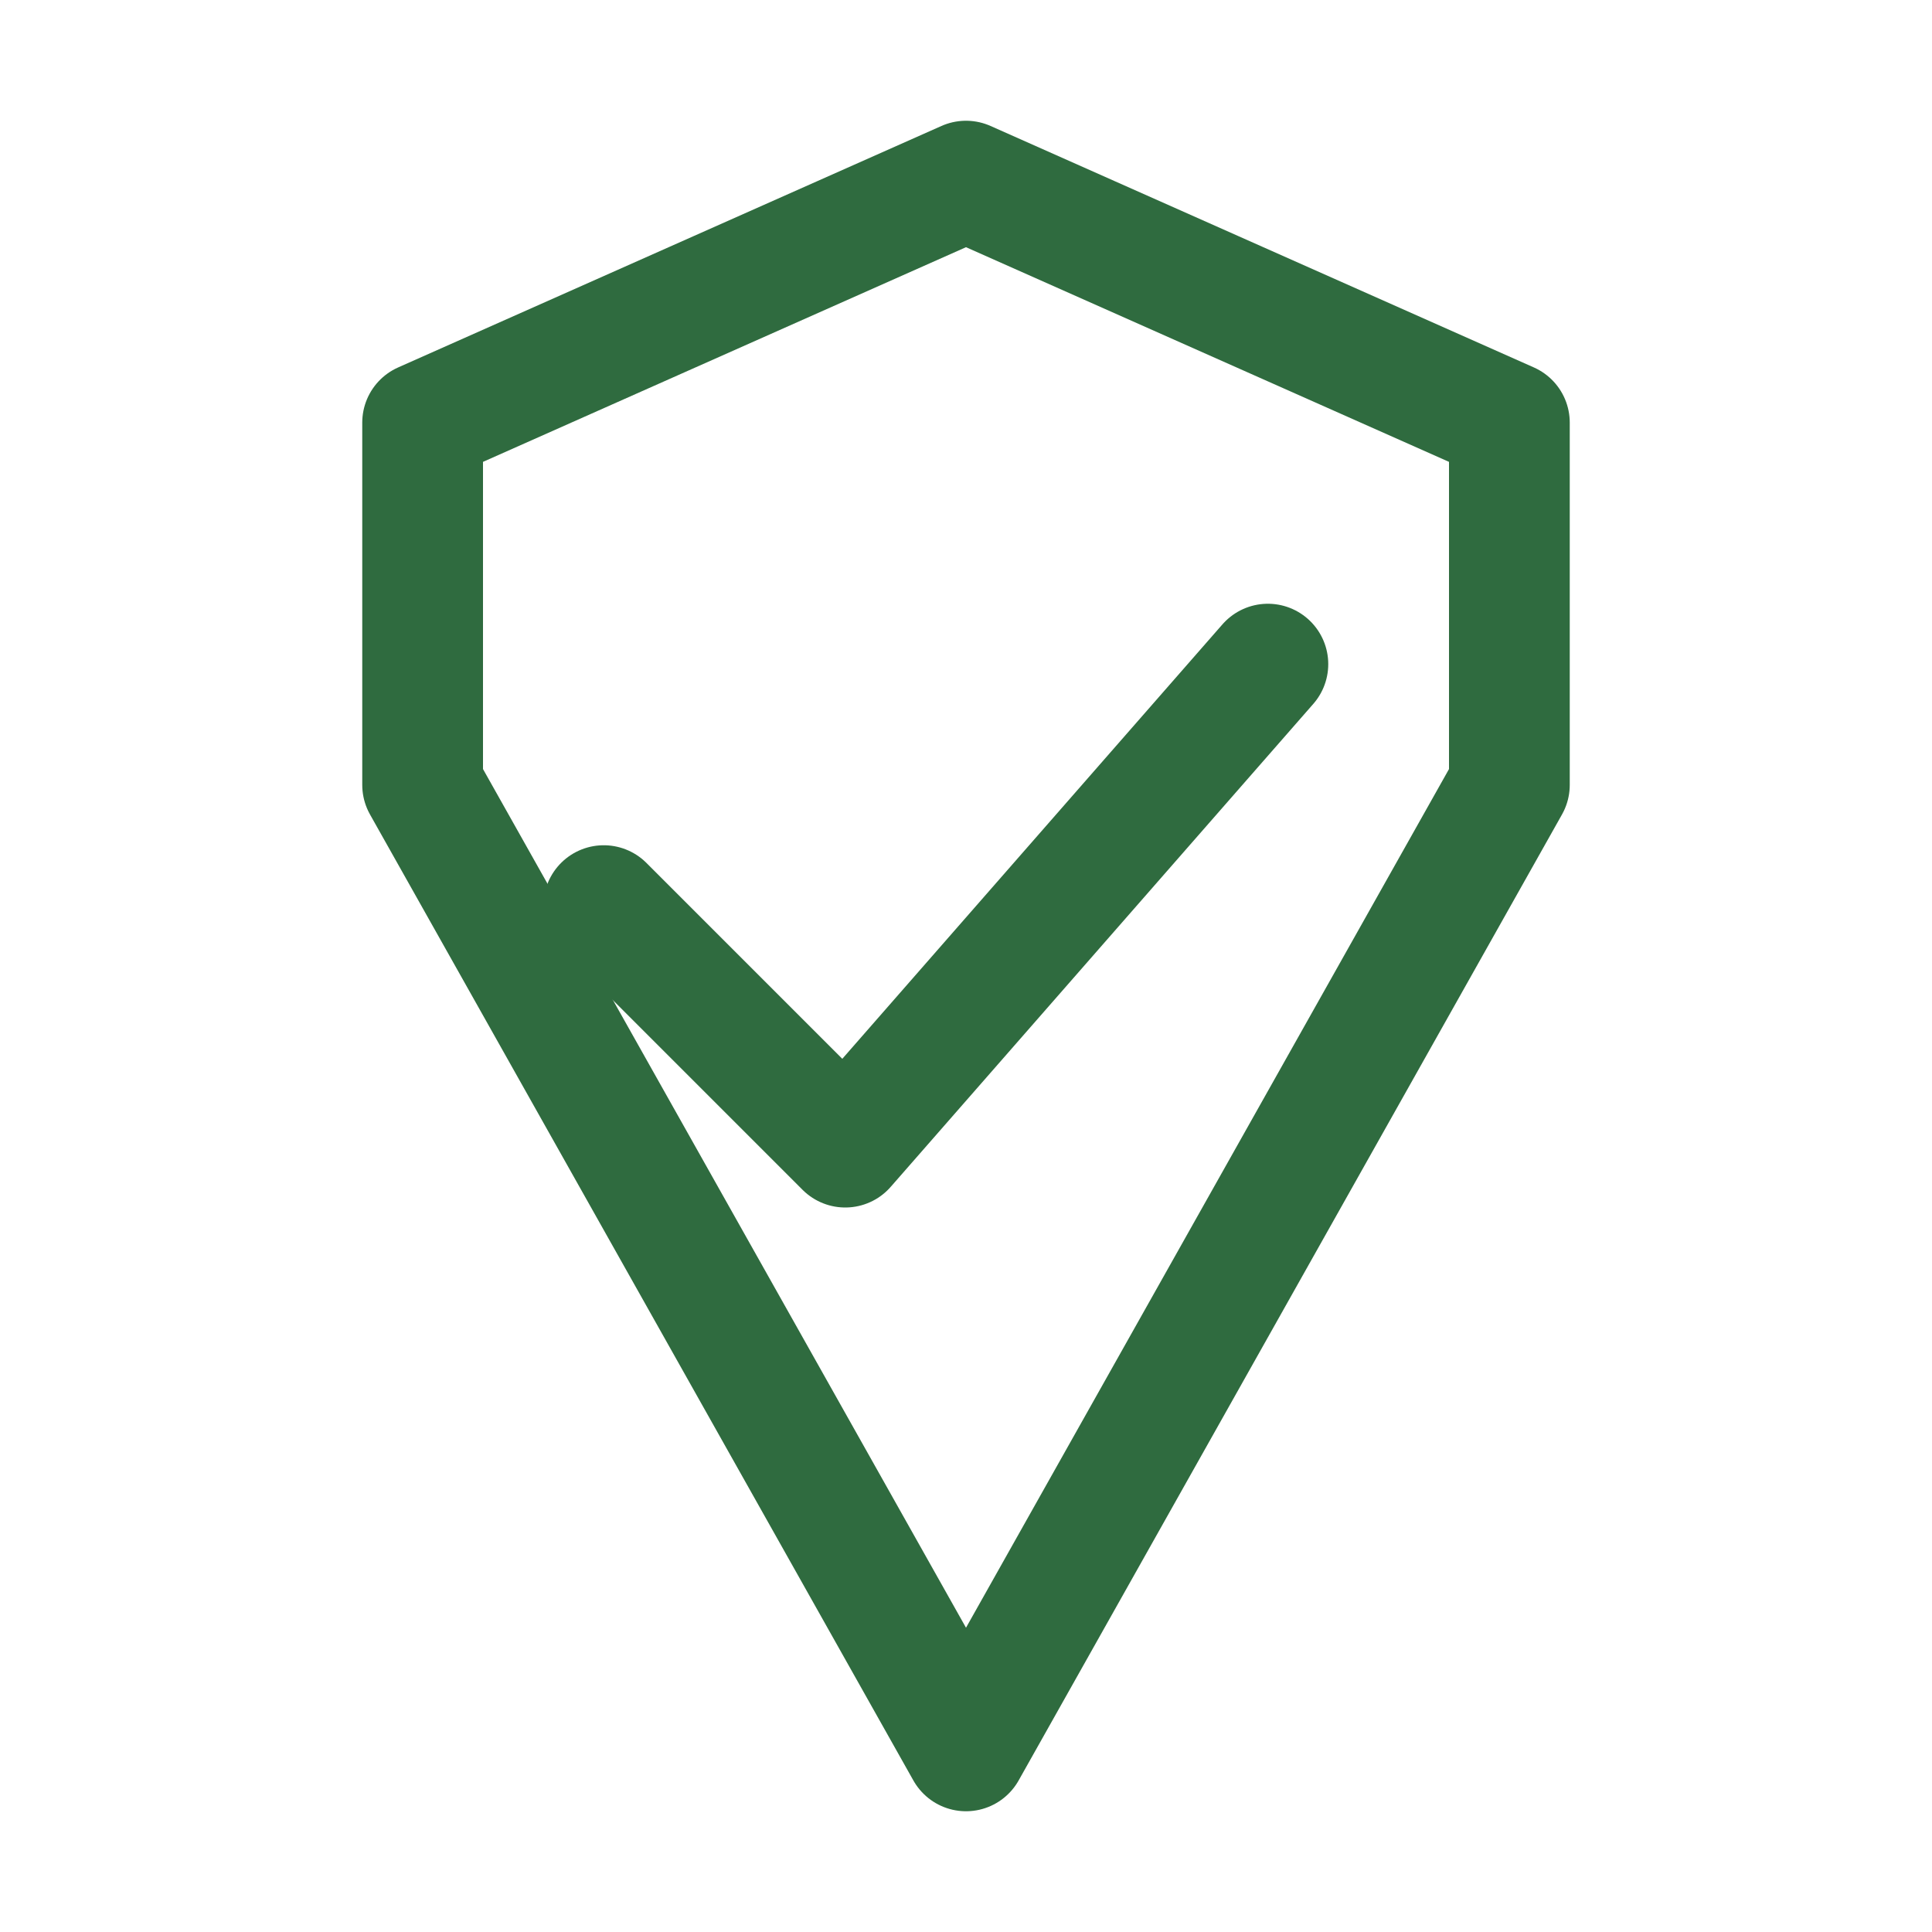
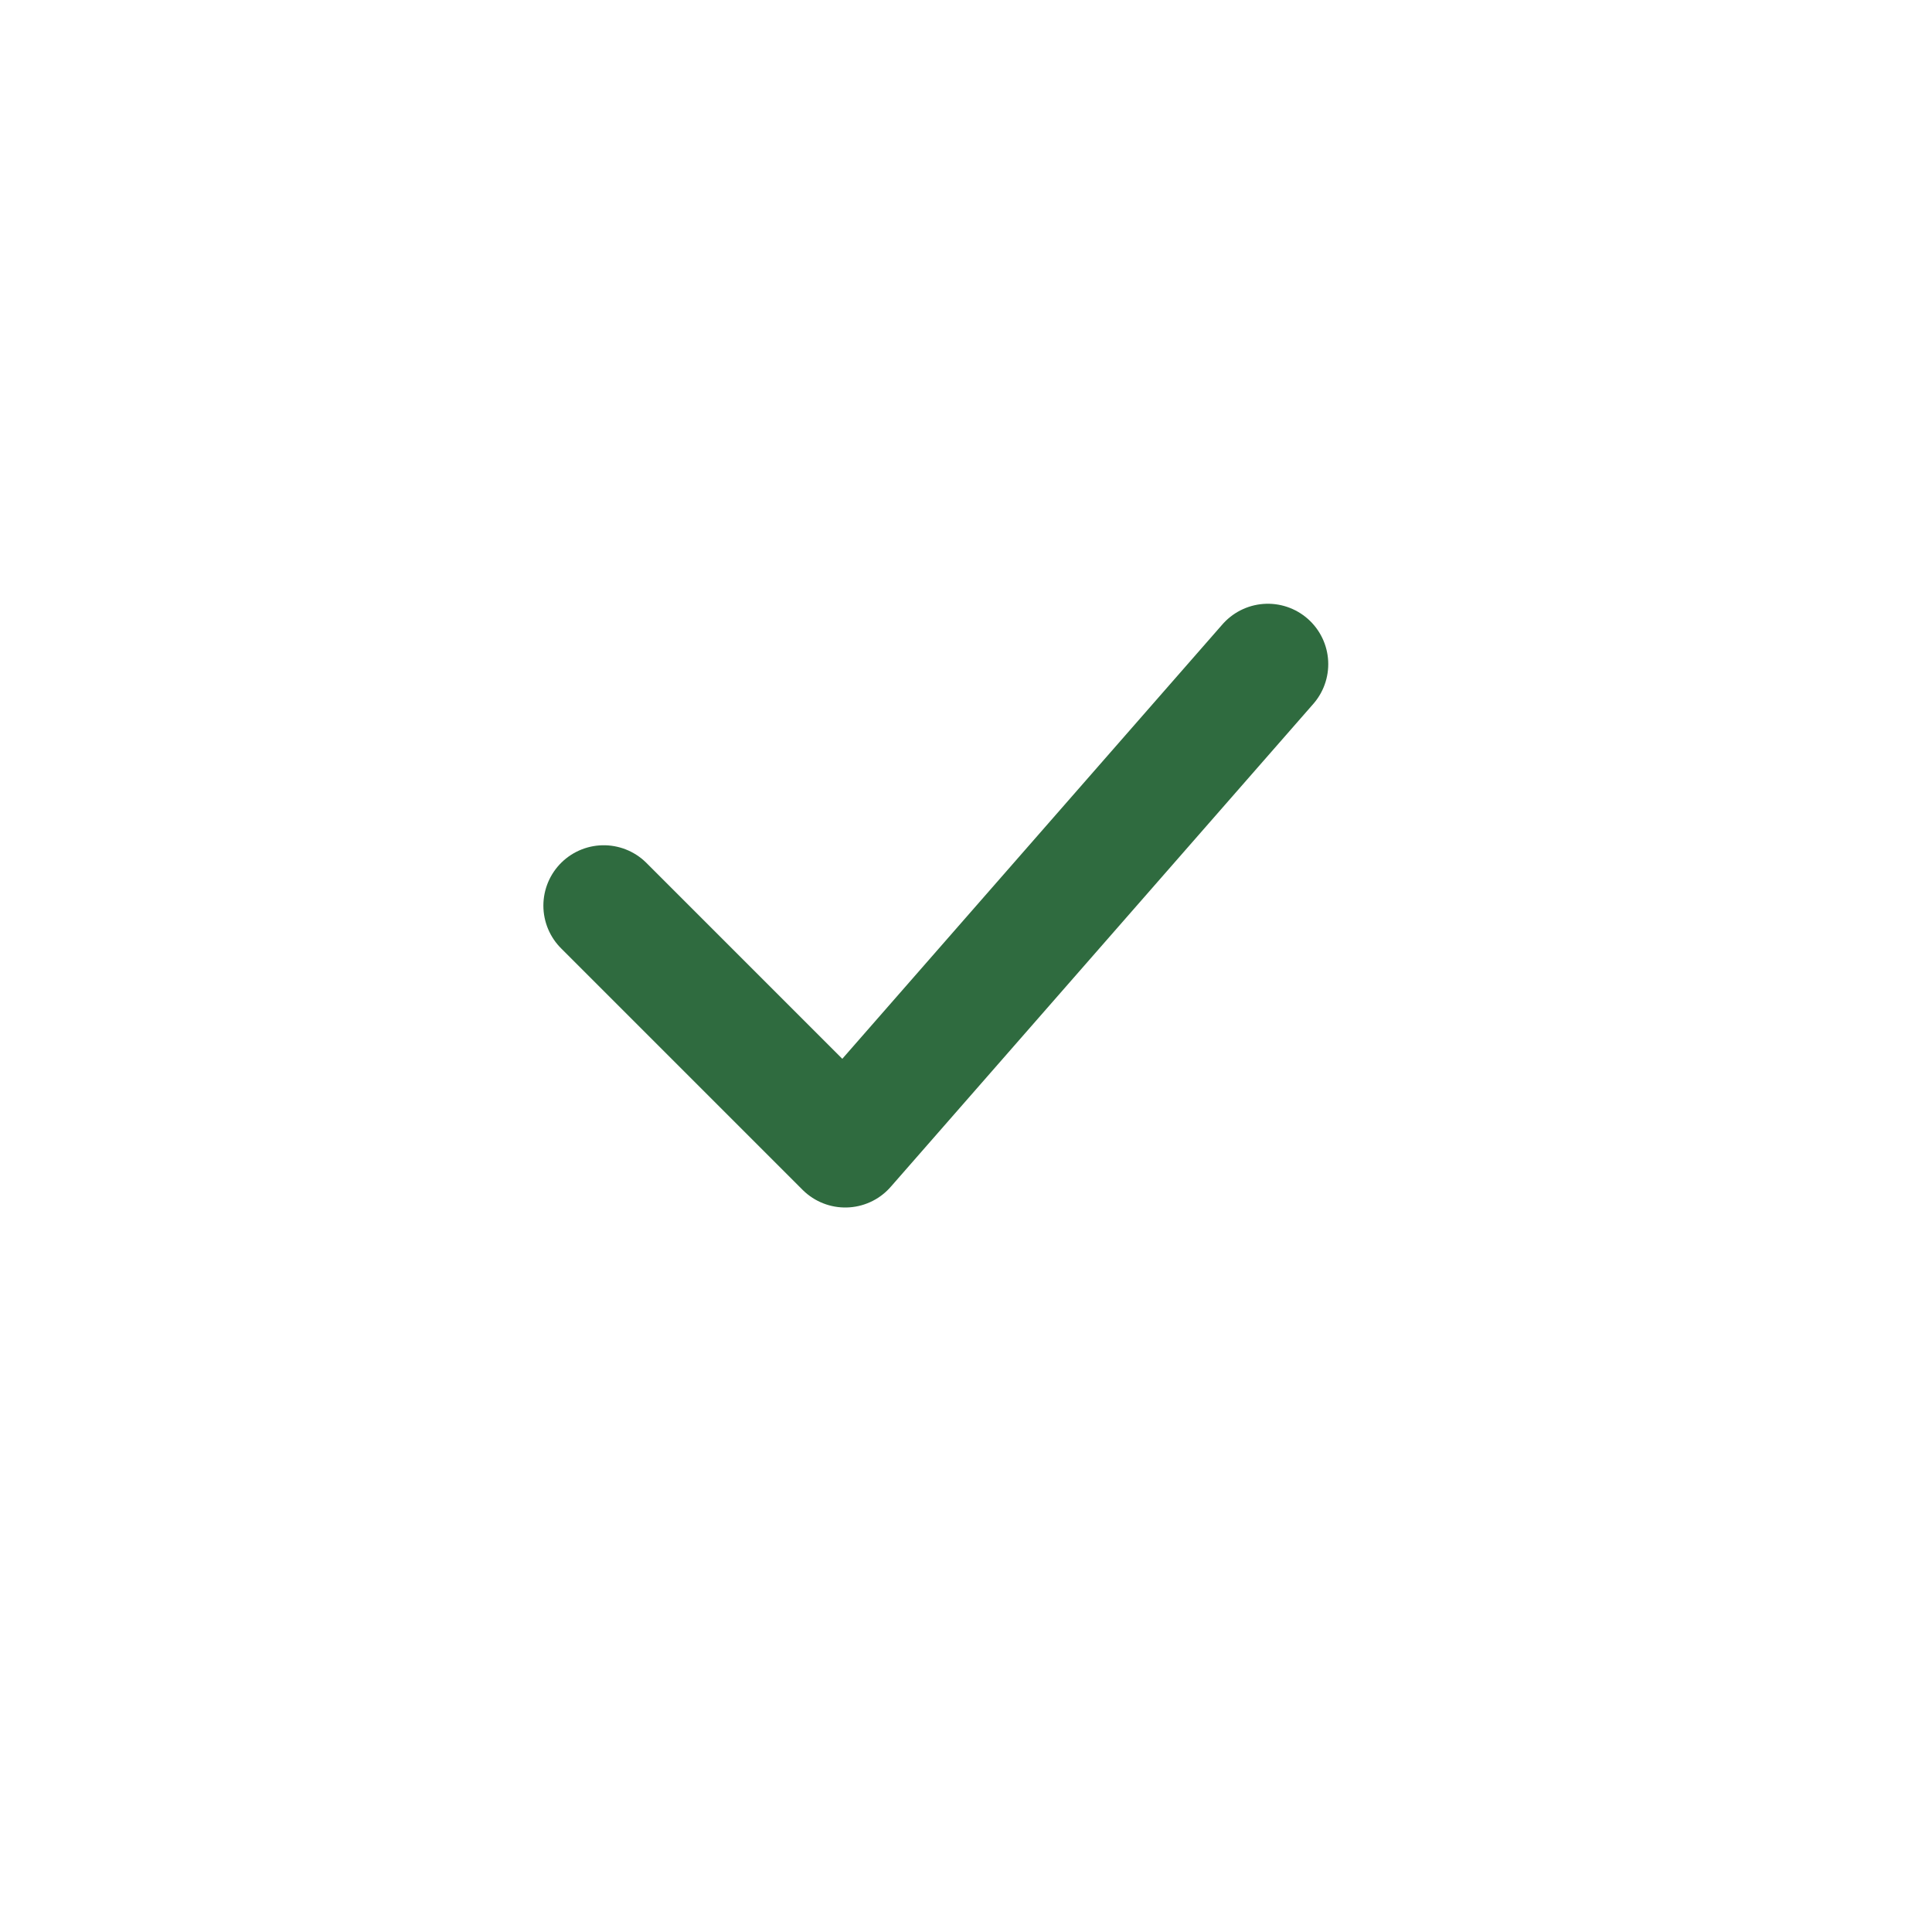
<svg xmlns="http://www.w3.org/2000/svg" width="32" height="32" viewBox="0 0 32 32" fill="none" stroke="#2F6B3F" stroke-width="2" stroke-linecap="round" stroke-linejoin="round">
-   <path d="M16 3l9 4v6L16 29 7 13V7z" />
  <path d="M10 15l4 4 7-8" />
</svg>